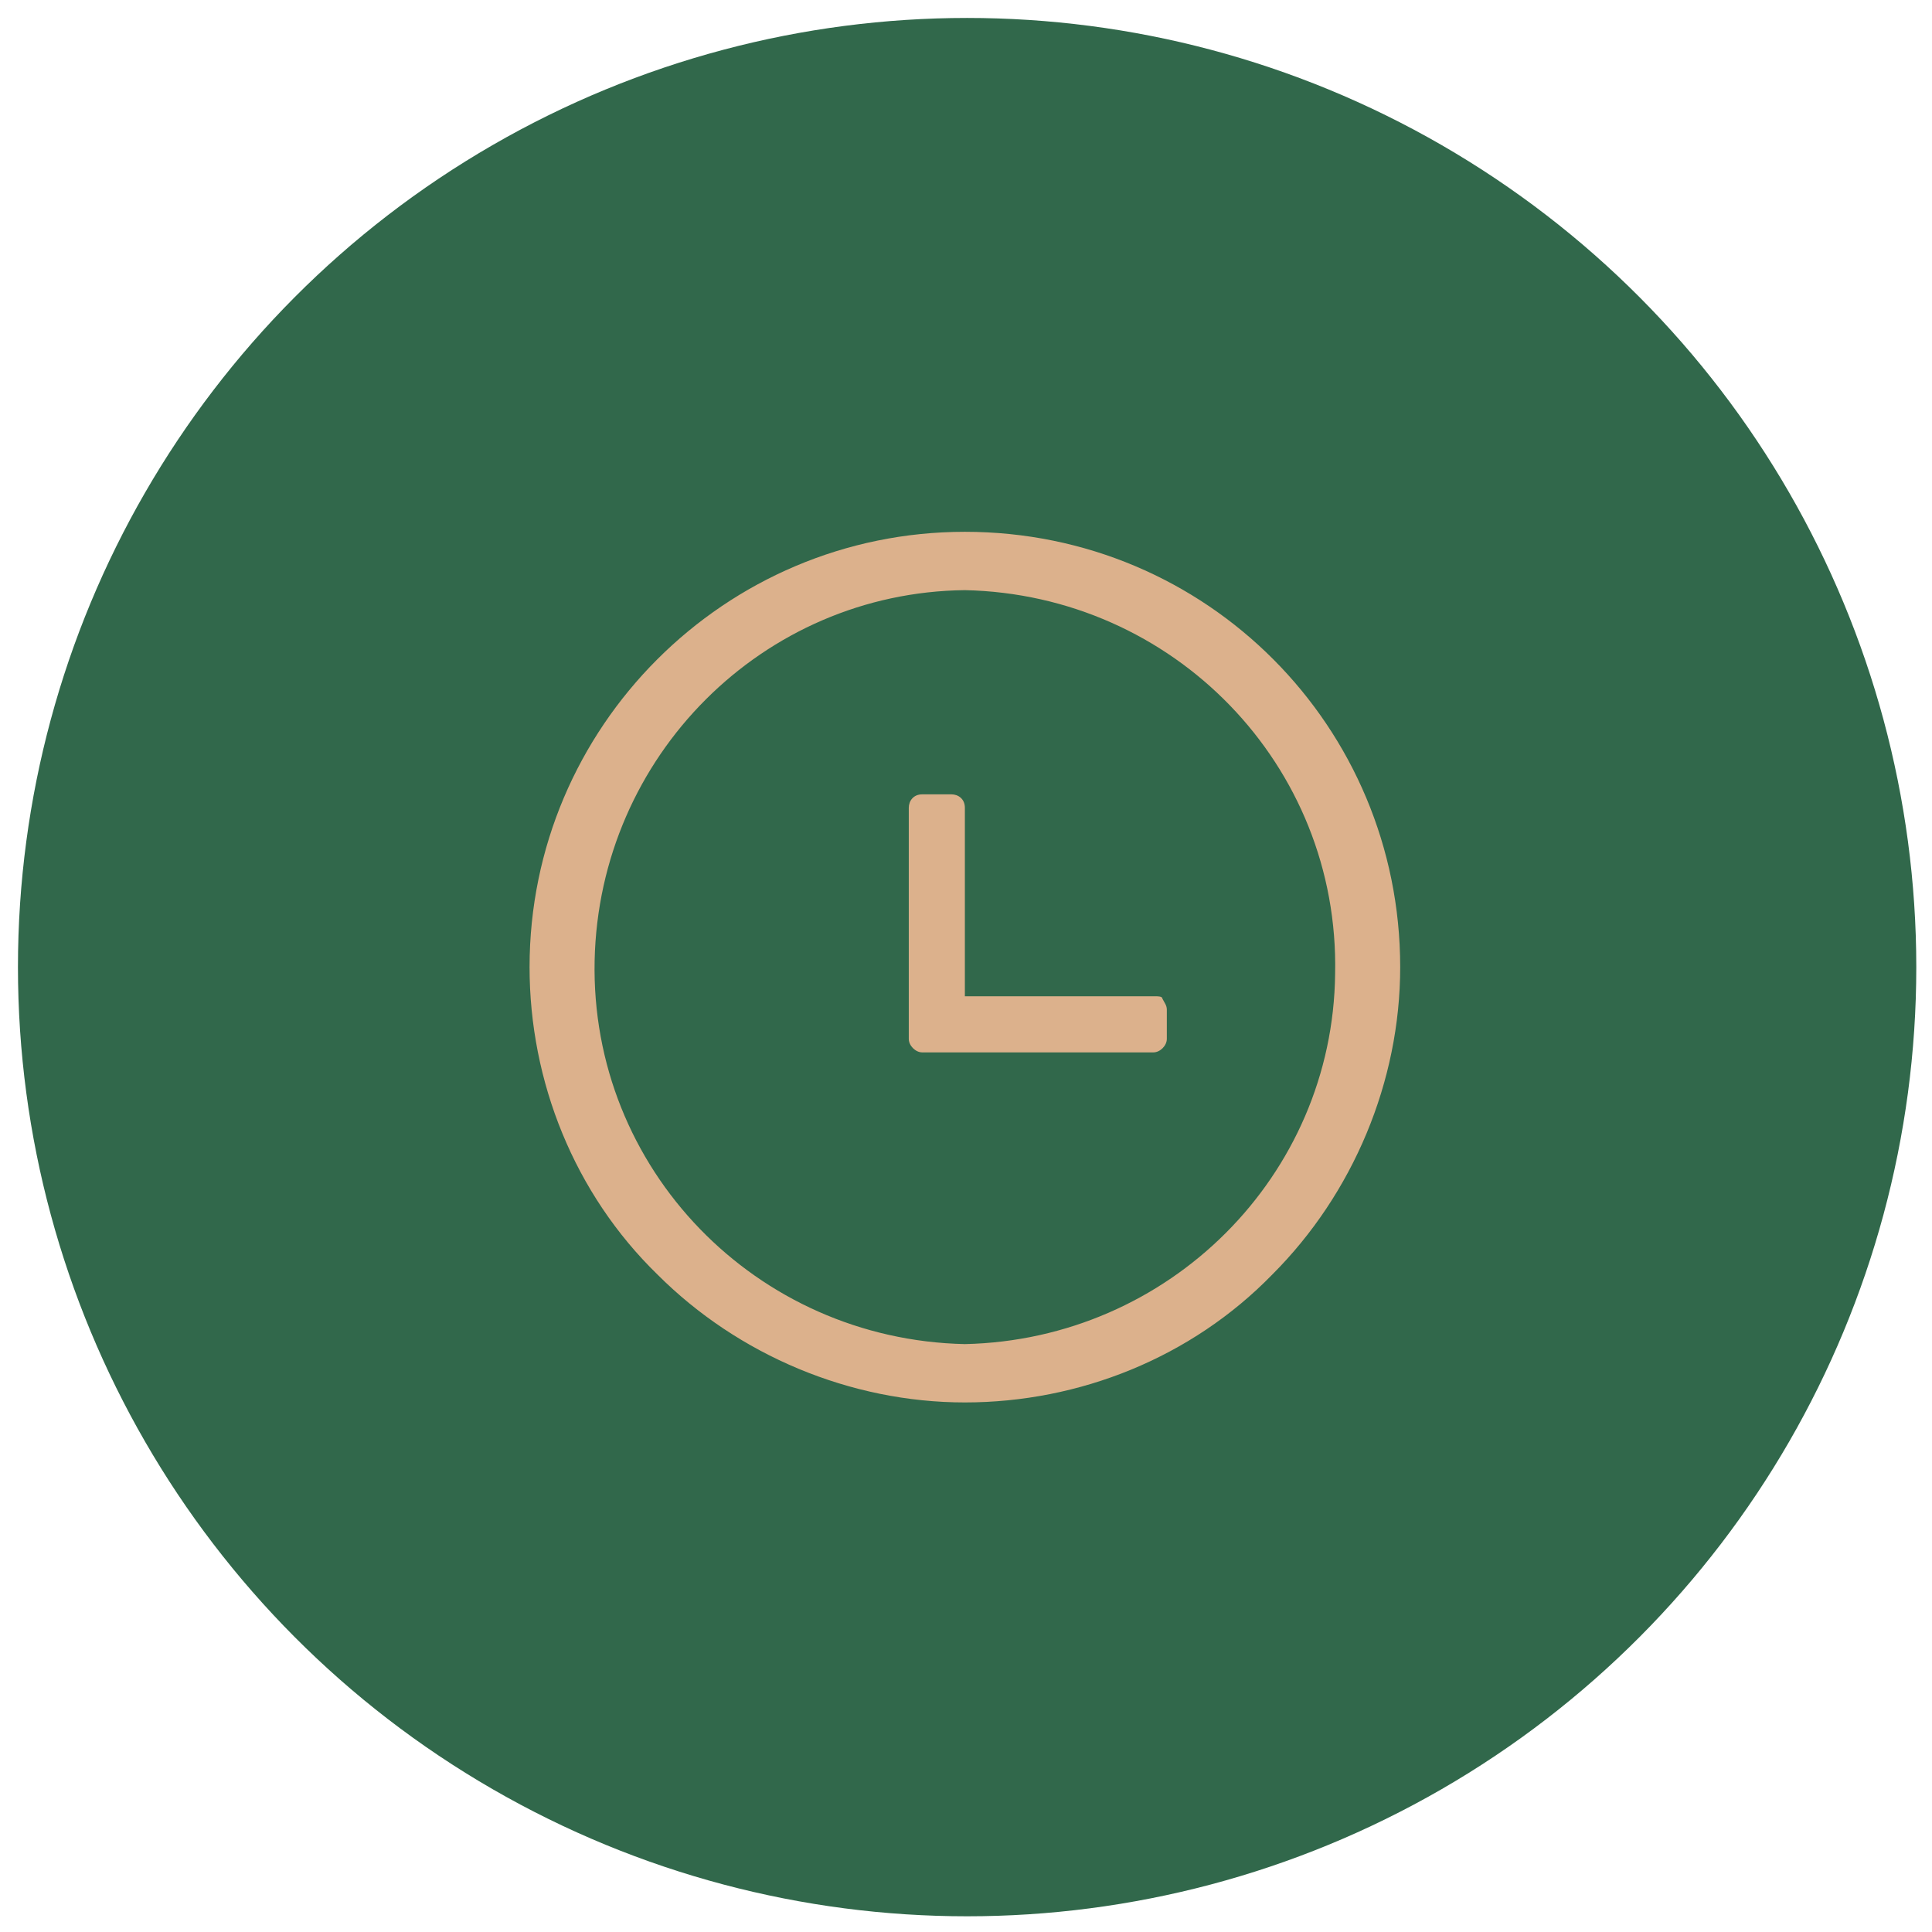
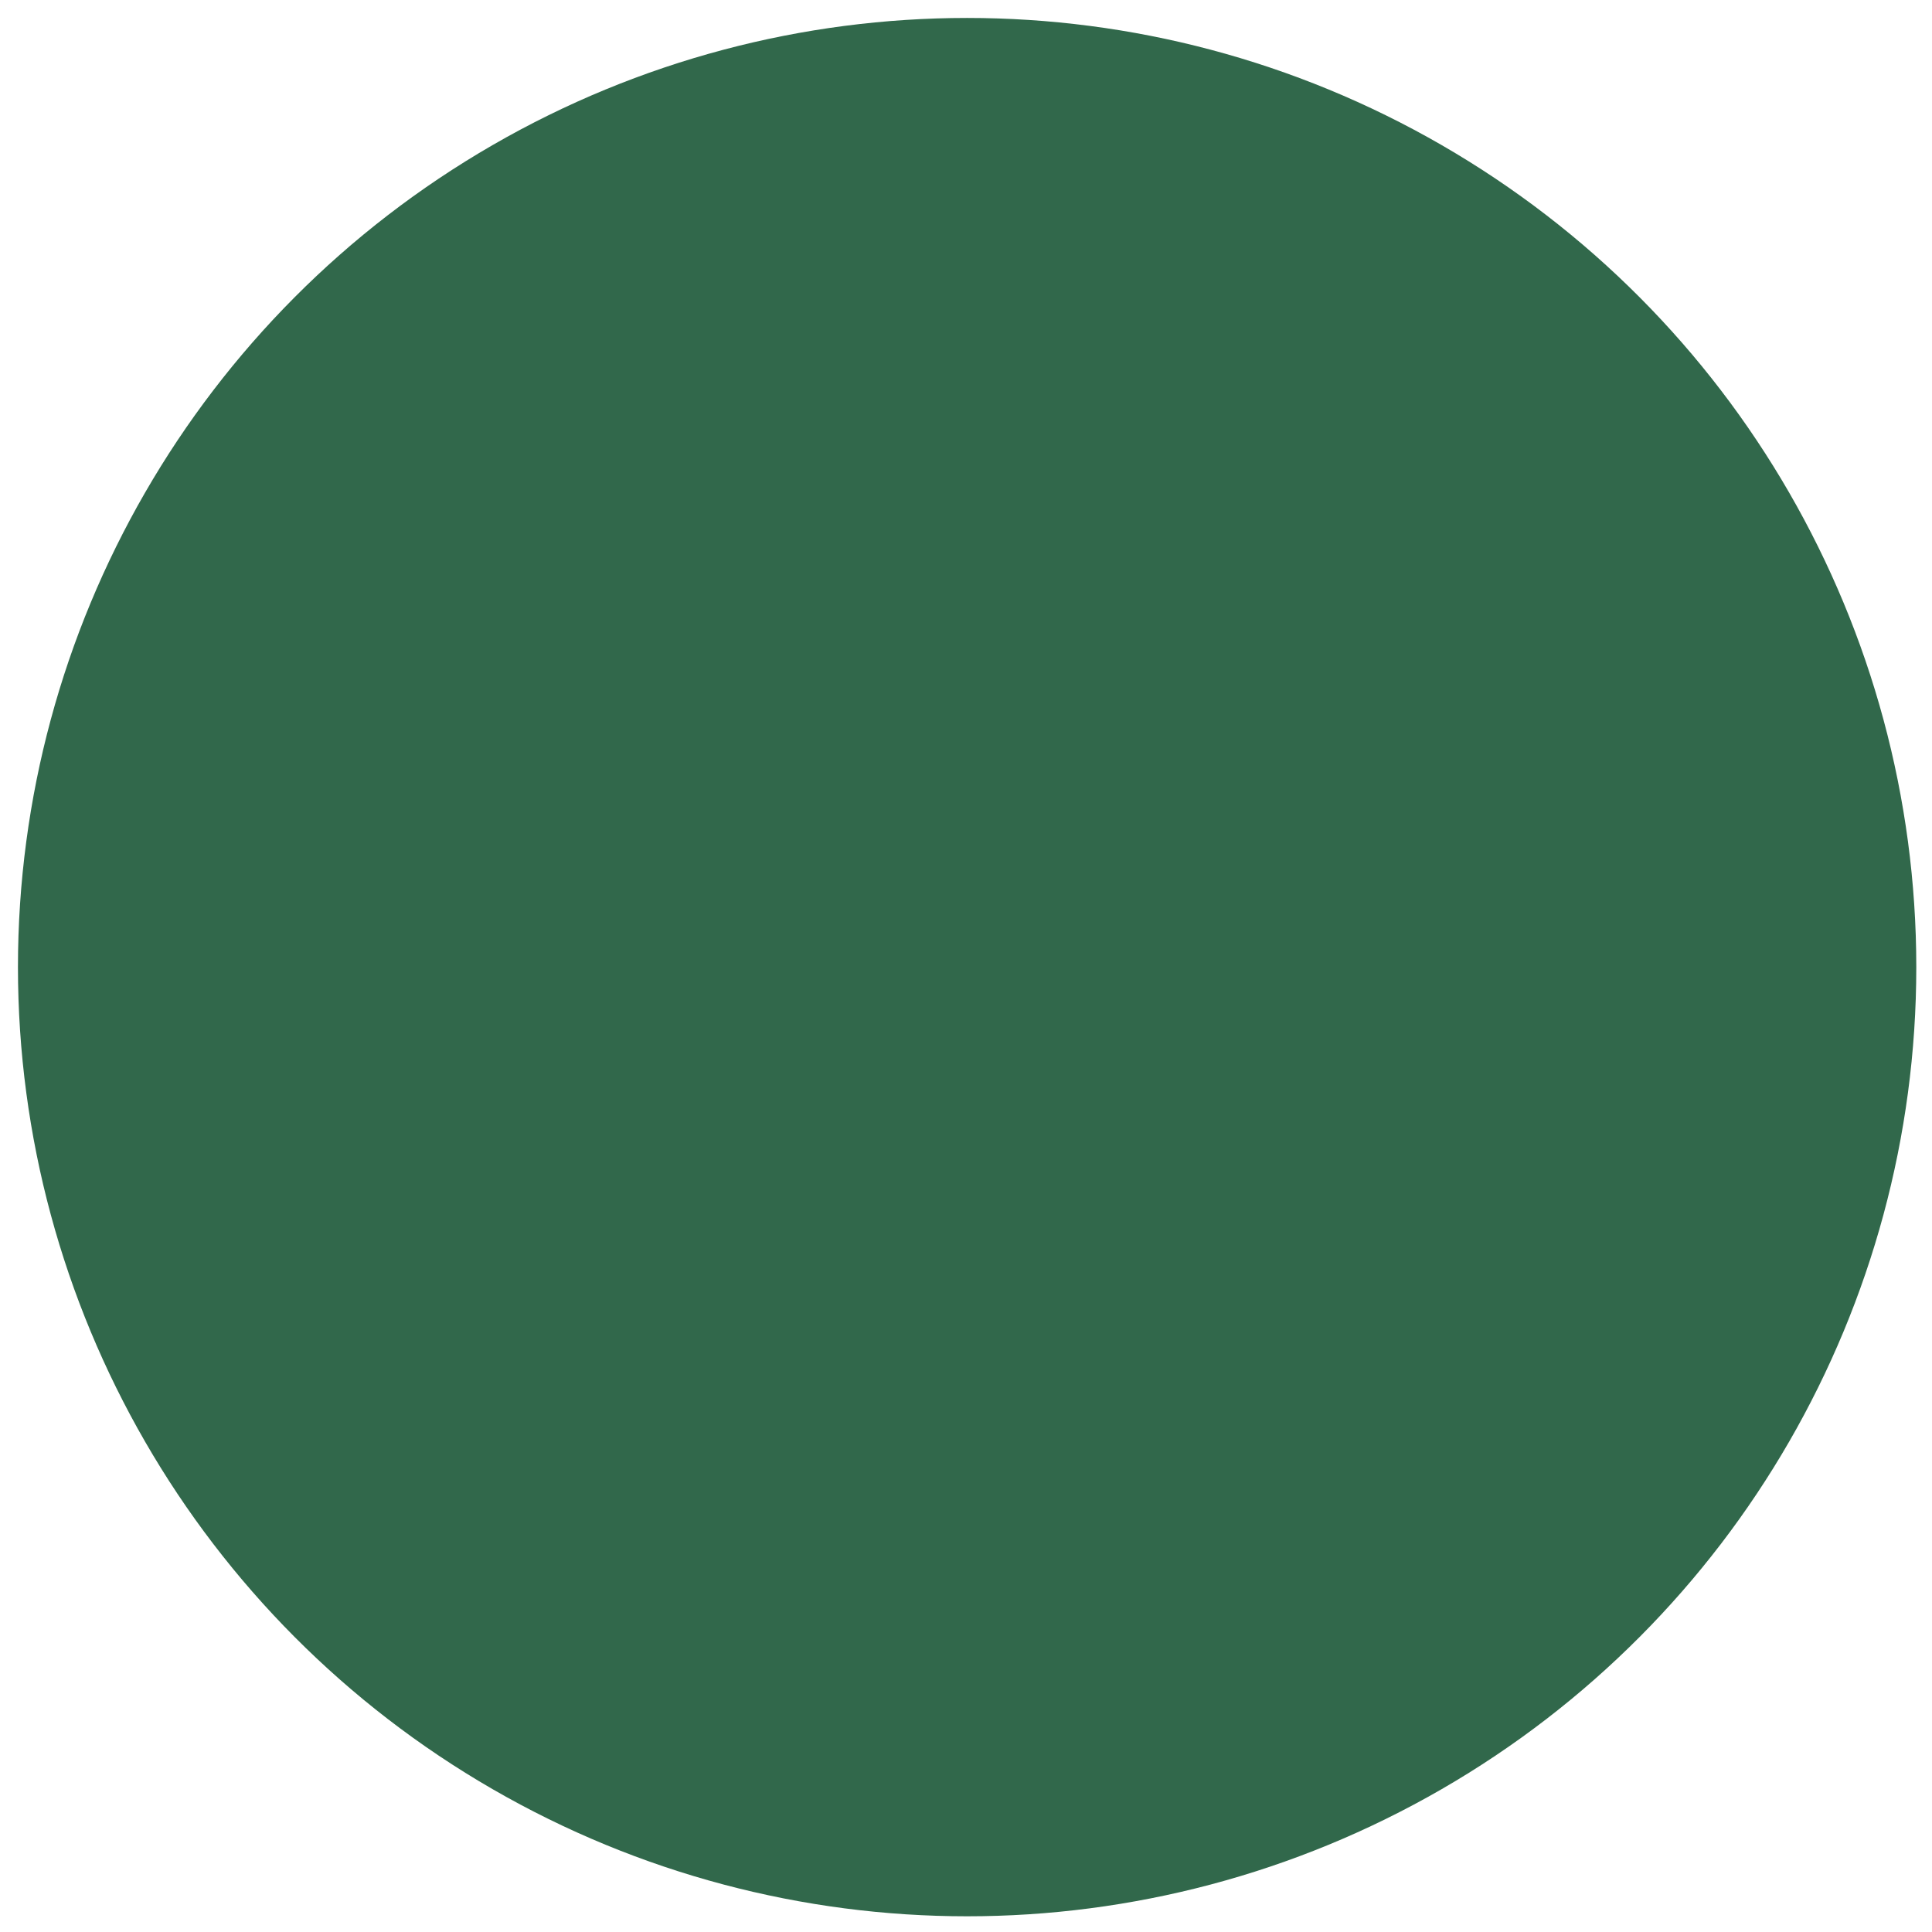
<svg xmlns="http://www.w3.org/2000/svg" version="1.1" id="图层_1" x="0px" y="0px" viewBox="0 0 86.1 86.1" style="enable-background:new 0 0 86.1 86.1;" xml:space="preserve">
  <style type="text/css">
	.st0{fill:#31684B;}
	.st1{fill:#DCB18C;}
</style>
  <circle class="st0" cx="43.1" cy="43.1" r="42.3" />
-   <path class="st1" d="M43,23.7c-10.7,0-19.4,8.7-19.4,19.4c0,5.1,2,10.1,5.7,13.7c3.6,3.6,8.6,5.7,13.7,5.7c5.1,0,10.1-2,13.7-5.7  c3.6-3.6,5.7-8.6,5.7-13.7C62.4,32.4,53.8,23.7,43,23.7L43,23.7z M43,59.9c-9.3-0.2-16.7-7.8-16.5-17.1C26.7,33.7,34,26.4,43,26.3  c9.3,0.2,16.7,7.8,16.5,17.1C59.4,52.4,52.1,59.7,43,59.9L43,59.9z M51.5,44.4H43V36c0-0.4-0.3-0.6-0.6-0.6h-1.3  c-0.4,0-0.6,0.3-0.6,0.6v10.3c0,0.3,0.3,0.6,0.6,0.6h10.3c0.3,0,0.6-0.3,0.6-0.6V45c0-0.2-0.1-0.3-0.2-0.5  C51.8,44.4,51.6,44.4,51.5,44.4L51.5,44.4z M51.5,44.4" />
</svg>